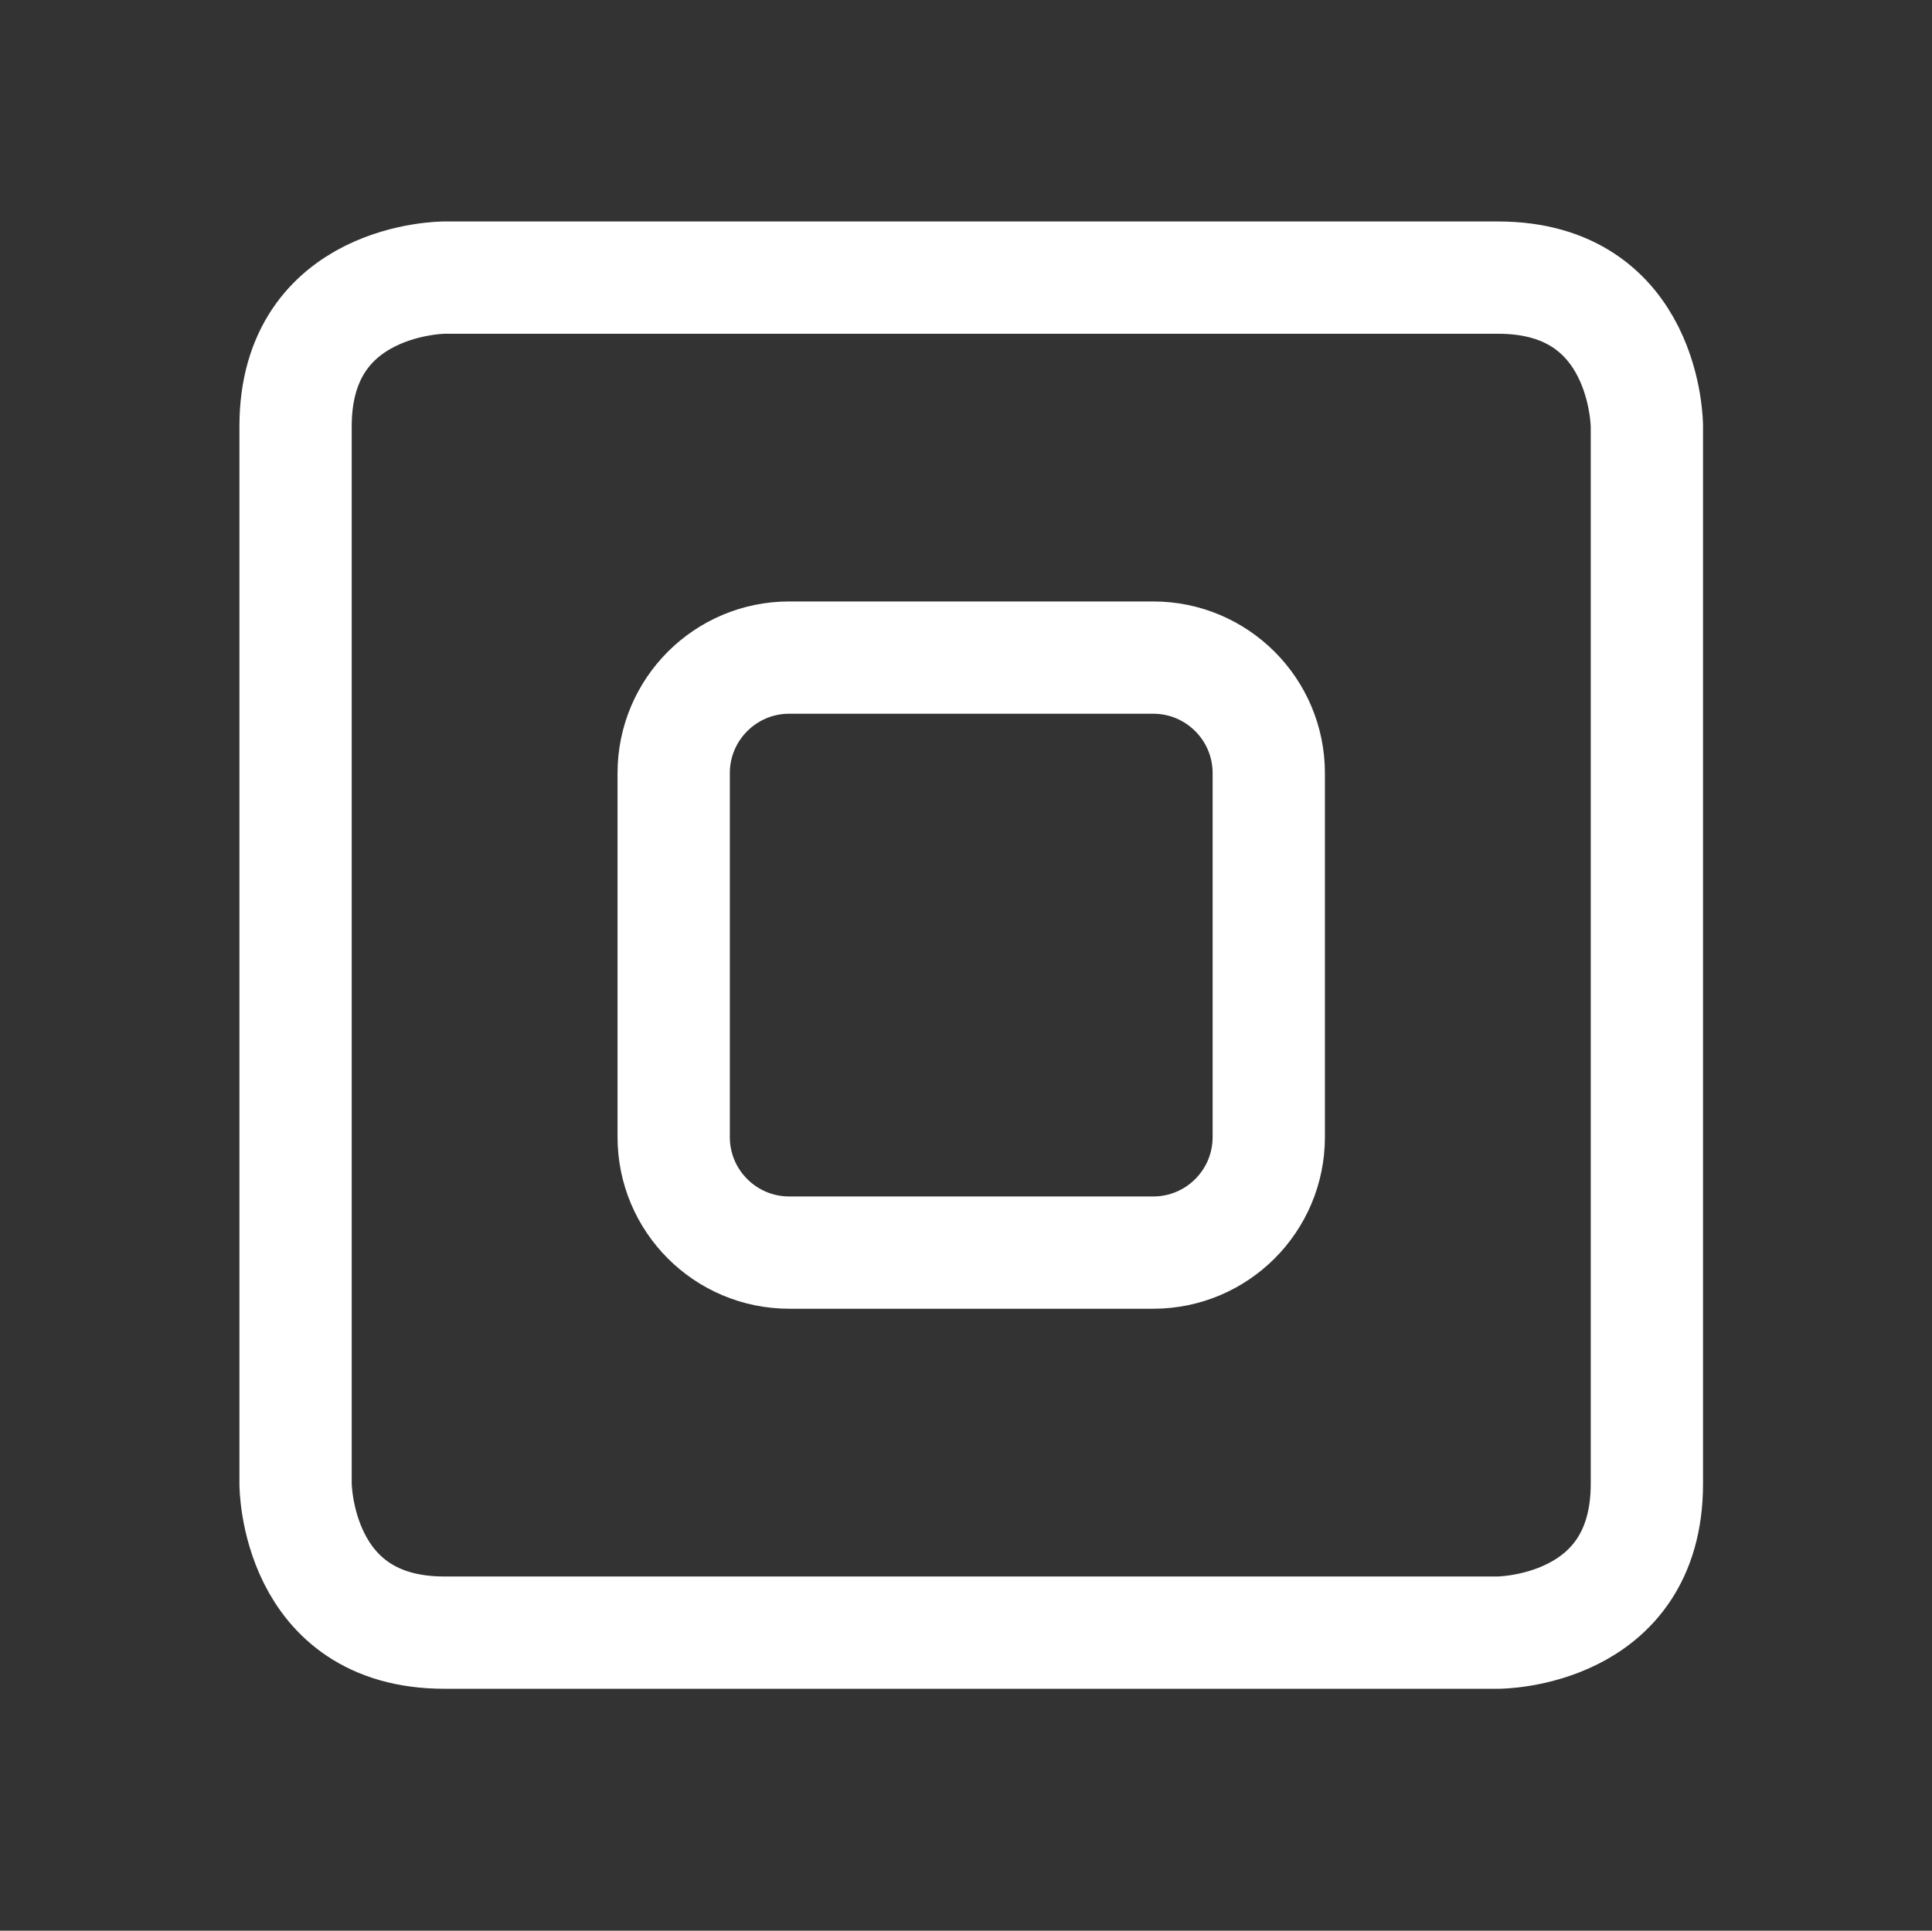
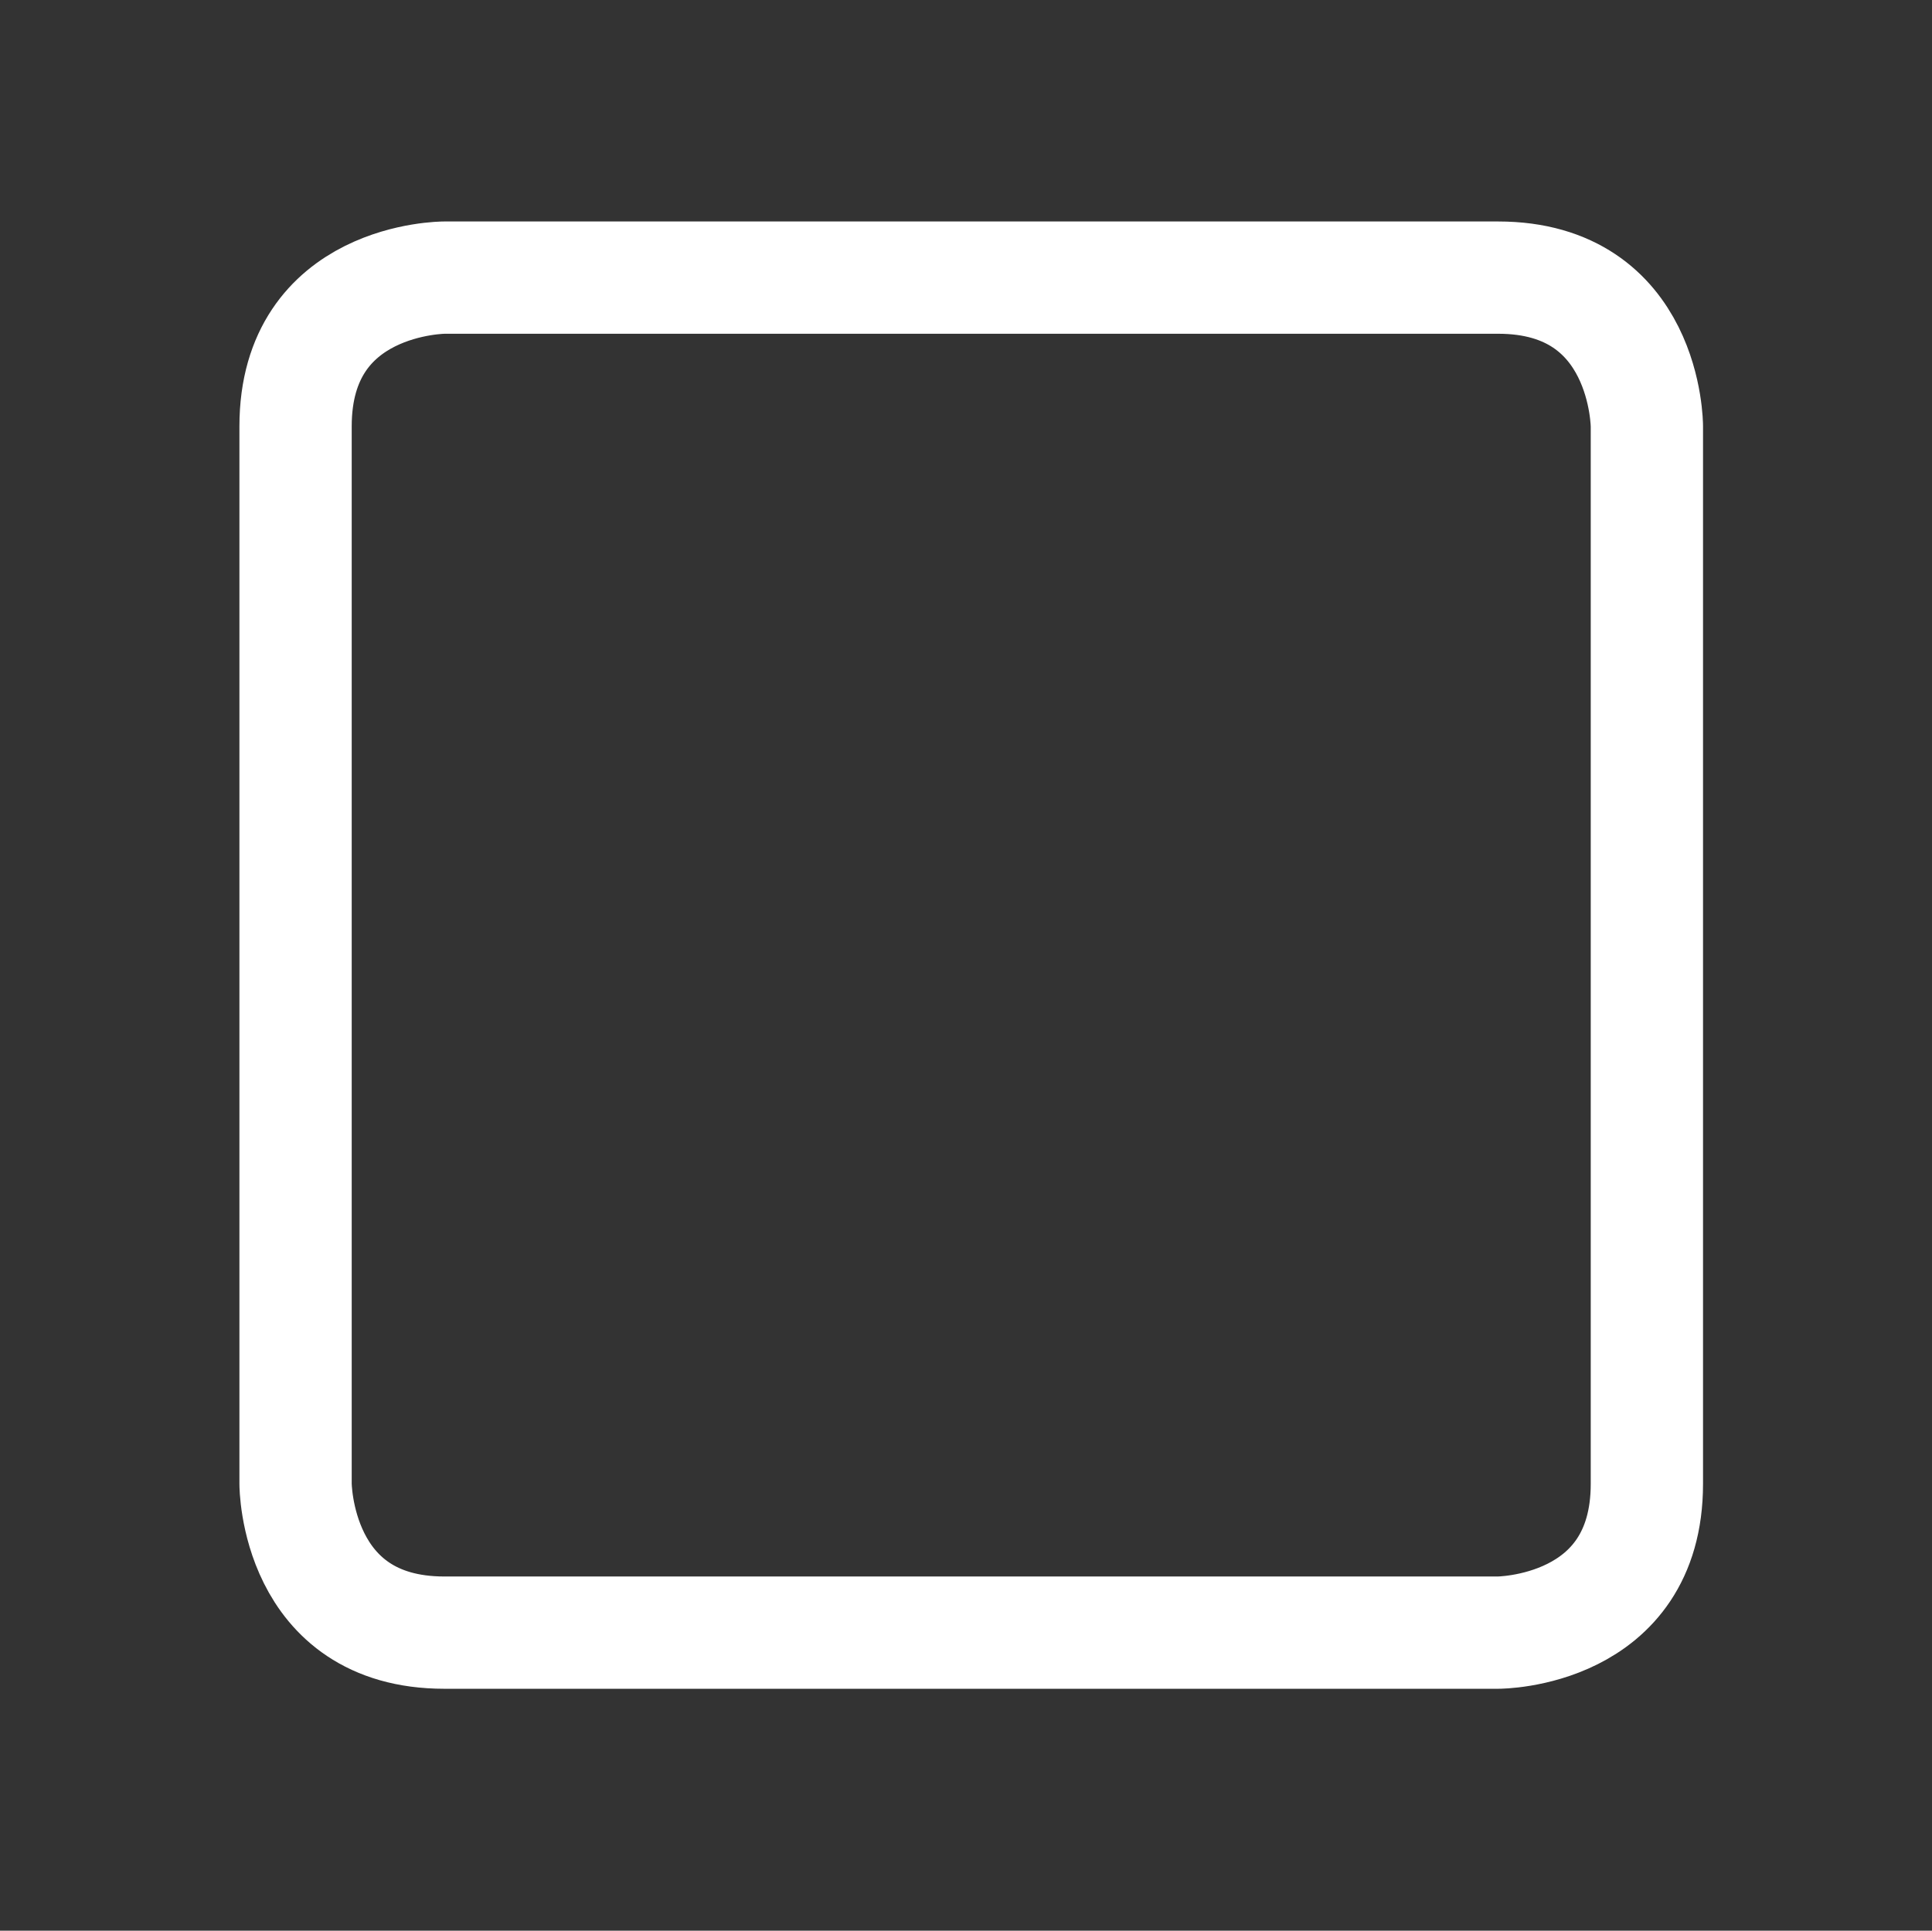
<svg xmlns="http://www.w3.org/2000/svg" id="Lager_1" x="0px" y="0px" viewBox="0 0 395.73 395.51" style="enable-background:new 0 0 395.73 395.51;" xml:space="preserve">
  <rect x="0" y="0" width="395.73" height="395.51" fill="#333333" stroke="none" />
  <style type="text/css"> .st0{fill:none;stroke:#FFFFFF;stroke-width:23;} </style>
  <path class="st0" d="M91.01,56.87c0,0-30.47,0-30.47,30.47v216.64c0,0,0,30.47,30.47,30.47h215.85c0,0,30.47,0,30.47-30.47V87.34 c0,0,0-30.47-30.47-30.47H91.01z" />
-   <path class="st0" d="M236.21,256.6h-74.55c-13.07,0-23.67-10.6-23.67-23.67v-74.55c0-13.07,10.6-23.67,23.67-23.67h74.55 c13.07,0,23.67,10.6,23.67,23.67v74.55C259.88,246.01,249.28,256.6,236.21,256.6z" />
</svg>